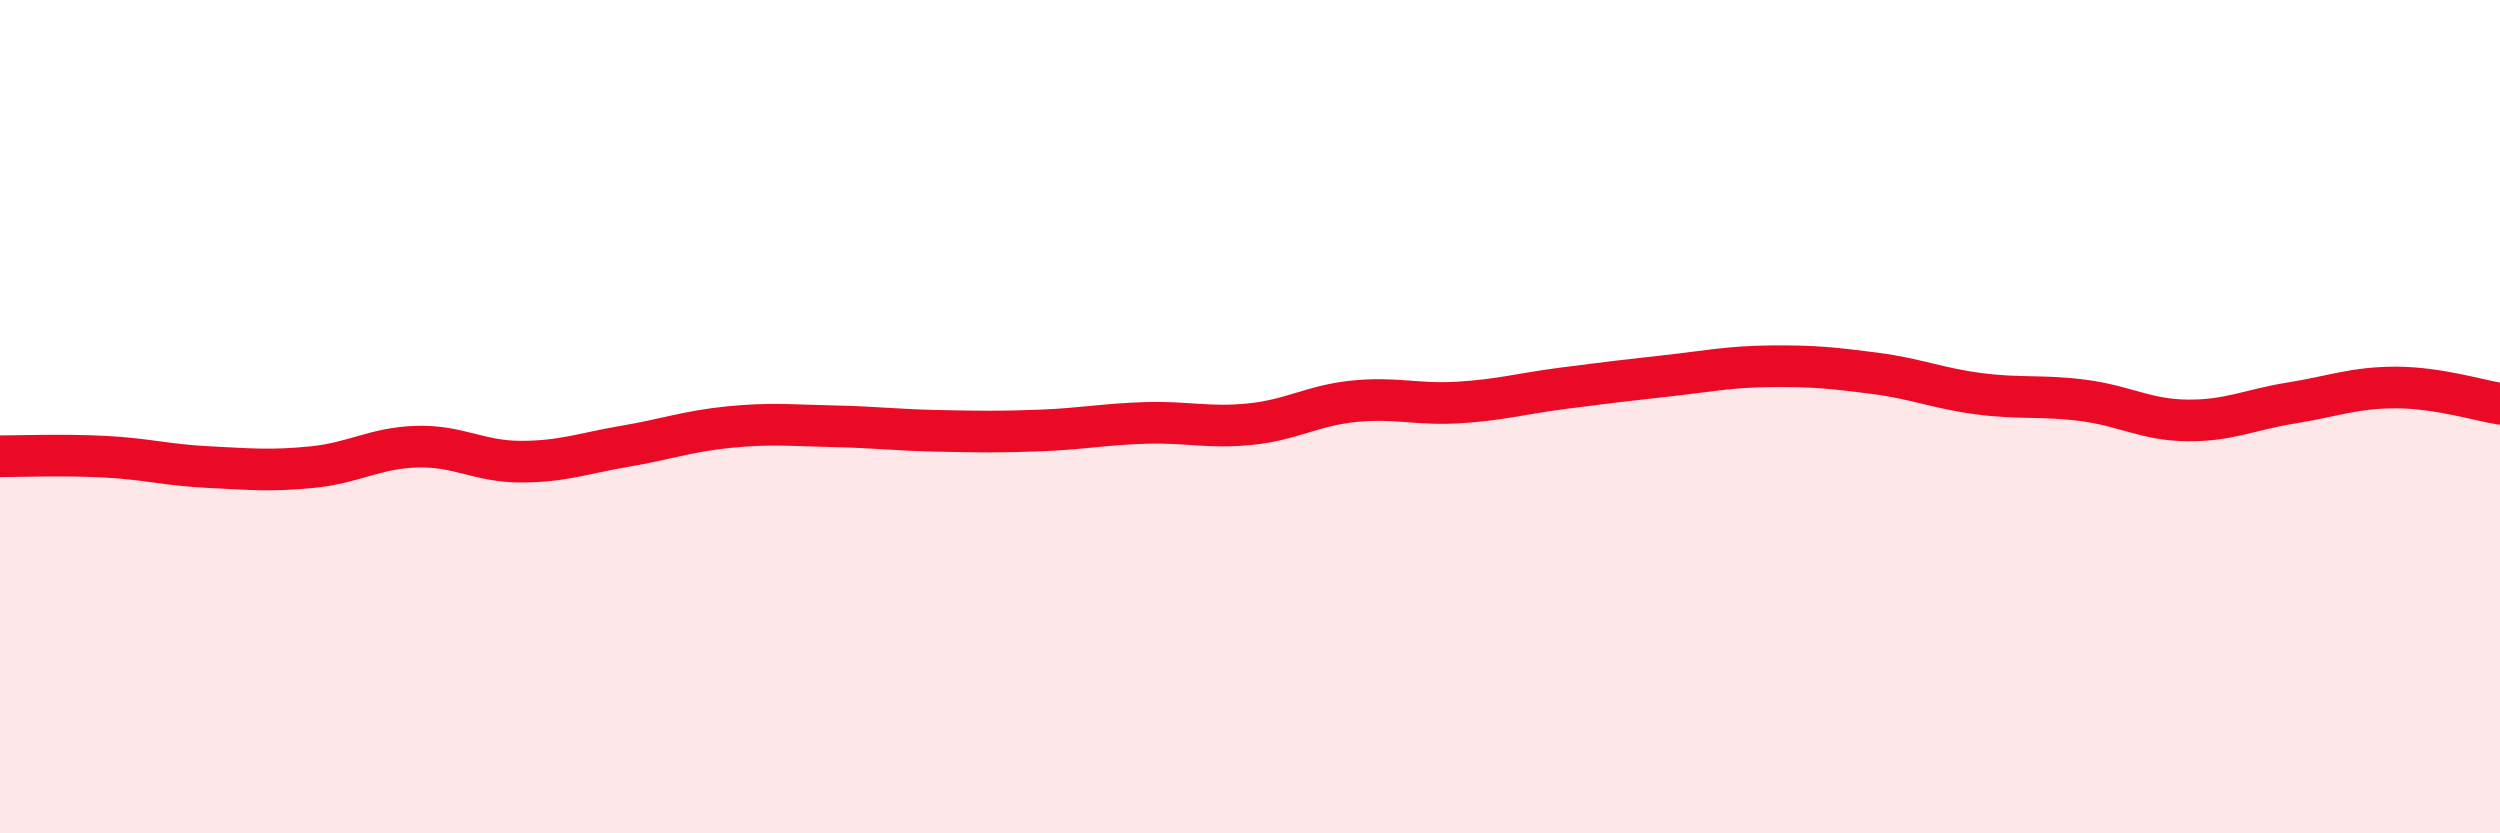
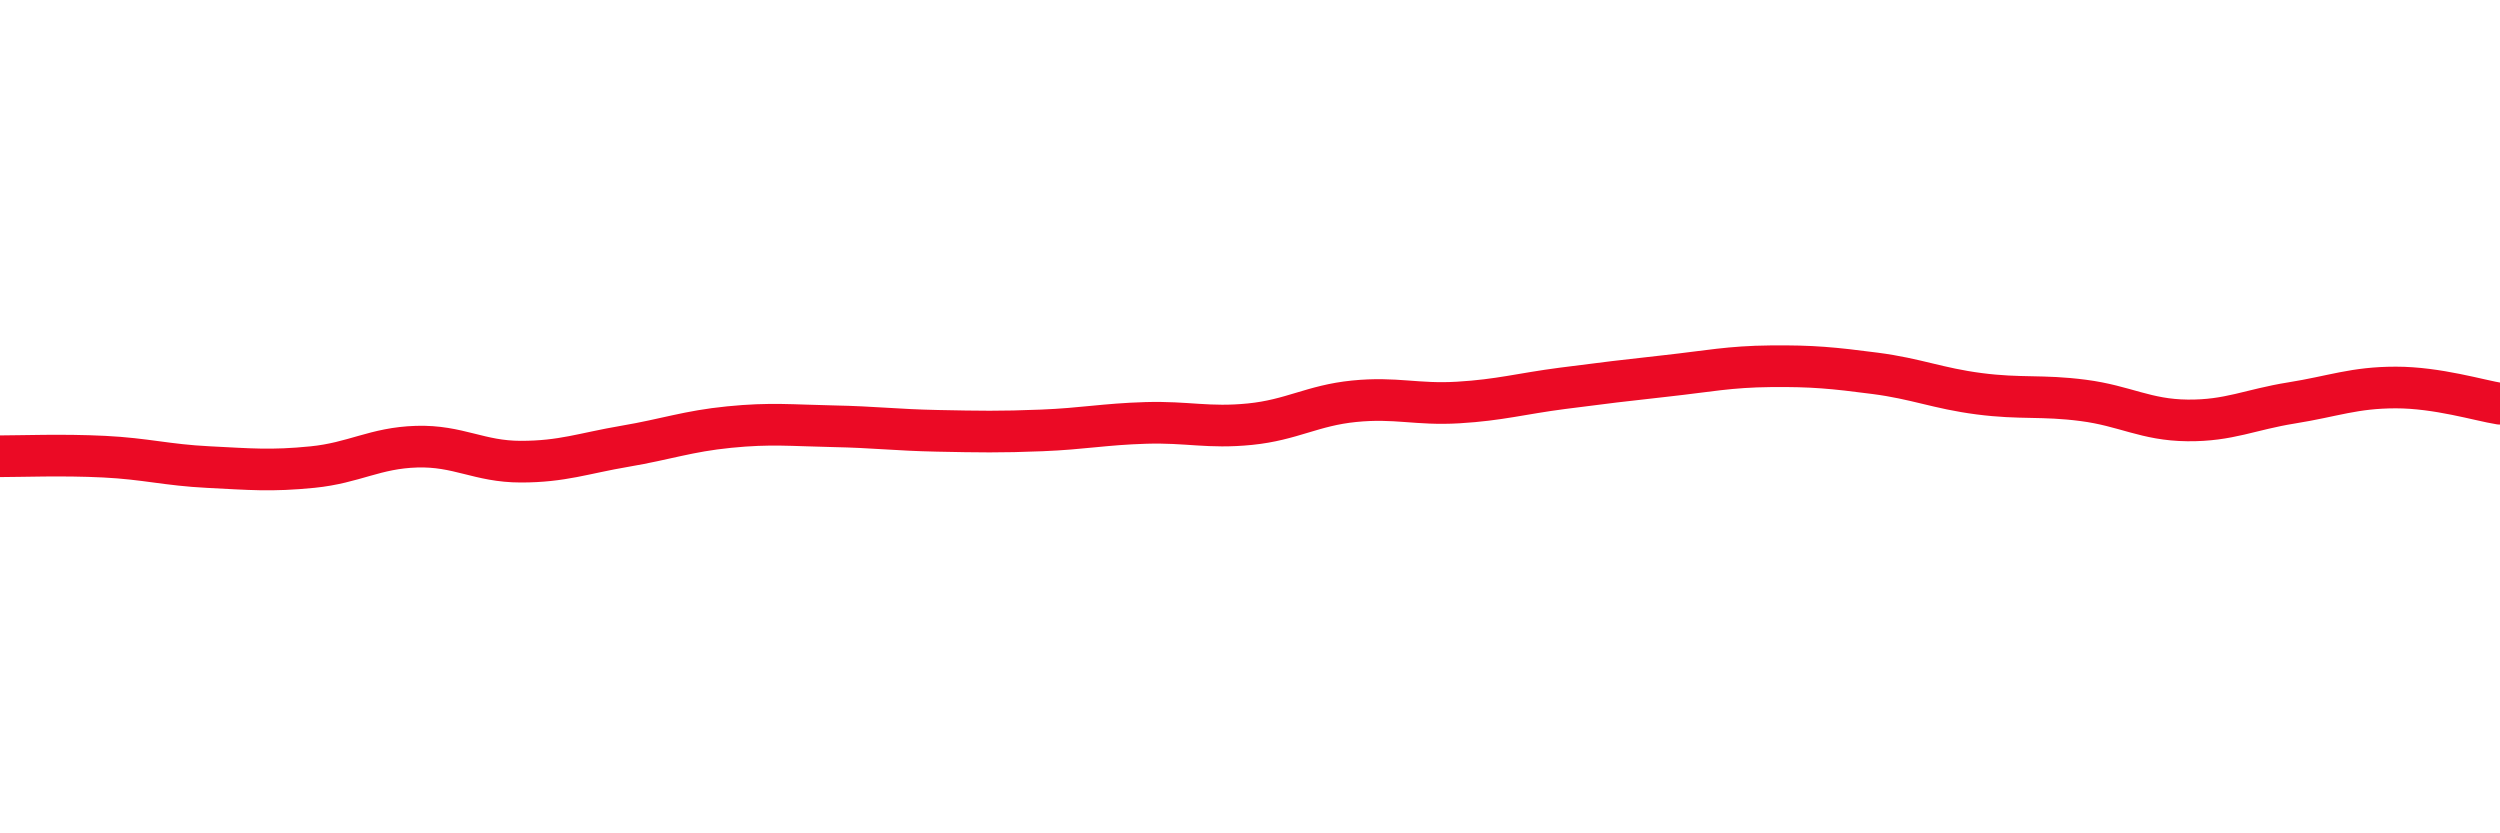
<svg xmlns="http://www.w3.org/2000/svg" width="60" height="20" viewBox="0 0 60 20">
-   <path d="M 0,10.95 C 0.5,10.95 1.5,10.91 2.5,10.96 C 3.5,11.01 4,11.16 5,11.21 C 6,11.26 6.5,11.31 7.5,11.21 C 8.5,11.11 9,10.75 10,10.72 C 11,10.69 11.5,11.08 12.5,11.08 C 13.5,11.08 14,10.88 15,10.71 C 16,10.54 16.5,10.35 17.5,10.25 C 18.5,10.15 19,10.21 20,10.23 C 21,10.25 21.5,10.32 22.5,10.34 C 23.5,10.36 24,10.37 25,10.33 C 26,10.29 26.5,10.18 27.5,10.15 C 28.5,10.12 29,10.28 30,10.18 C 31,10.08 31.5,9.73 32.5,9.63 C 33.5,9.53 34,9.72 35,9.66 C 36,9.6 36.5,9.45 37.5,9.32 C 38.5,9.19 39,9.13 40,9.02 C 41,8.91 41.5,8.8 42.5,8.79 C 43.5,8.78 44,8.83 45,8.96 C 46,9.09 46.5,9.32 47.5,9.45 C 48.5,9.58 49,9.48 50,9.61 C 51,9.74 51.5,10.08 52.5,10.09 C 53.5,10.1 54,9.83 55,9.67 C 56,9.51 56.5,9.3 57.5,9.3 C 58.5,9.3 59.5,9.61 60,9.69L60 20L0 20Z" fill="#EB0A25" opacity="0.1" stroke-linecap="round" stroke-linejoin="round" />
  <path d="M 0,10.95 C 0.5,10.95 1.5,10.91 2.5,10.96 C 3.5,11.01 4,11.16 5,11.21 C 6,11.26 6.5,11.31 7.5,11.21 C 8.5,11.11 9,10.75 10,10.72 C 11,10.69 11.5,11.08 12.5,11.08 C 13.5,11.08 14,10.88 15,10.71 C 16,10.54 16.5,10.35 17.5,10.25 C 18.5,10.15 19,10.21 20,10.23 C 21,10.25 21.5,10.32 22.5,10.34 C 23.5,10.36 24,10.37 25,10.33 C 26,10.29 26.5,10.18 27.5,10.15 C 28.5,10.12 29,10.28 30,10.18 C 31,10.08 31.5,9.73 32.5,9.63 C 33.5,9.53 34,9.72 35,9.66 C 36,9.6 36.5,9.45 37.5,9.32 C 38.5,9.19 39,9.13 40,9.02 C 41,8.91 41.5,8.8 42.5,8.79 C 43.5,8.78 44,8.83 45,8.96 C 46,9.09 46.5,9.32 47.5,9.45 C 48.5,9.58 49,9.48 50,9.61 C 51,9.74 51.5,10.08 52.5,10.09 C 53.5,10.1 54,9.83 55,9.67 C 56,9.51 56.5,9.3 57.5,9.3 C 58.5,9.3 59.5,9.61 60,9.69" stroke="#EB0A25" stroke-width="1" fill="none" stroke-linecap="round" stroke-linejoin="round" />
</svg>